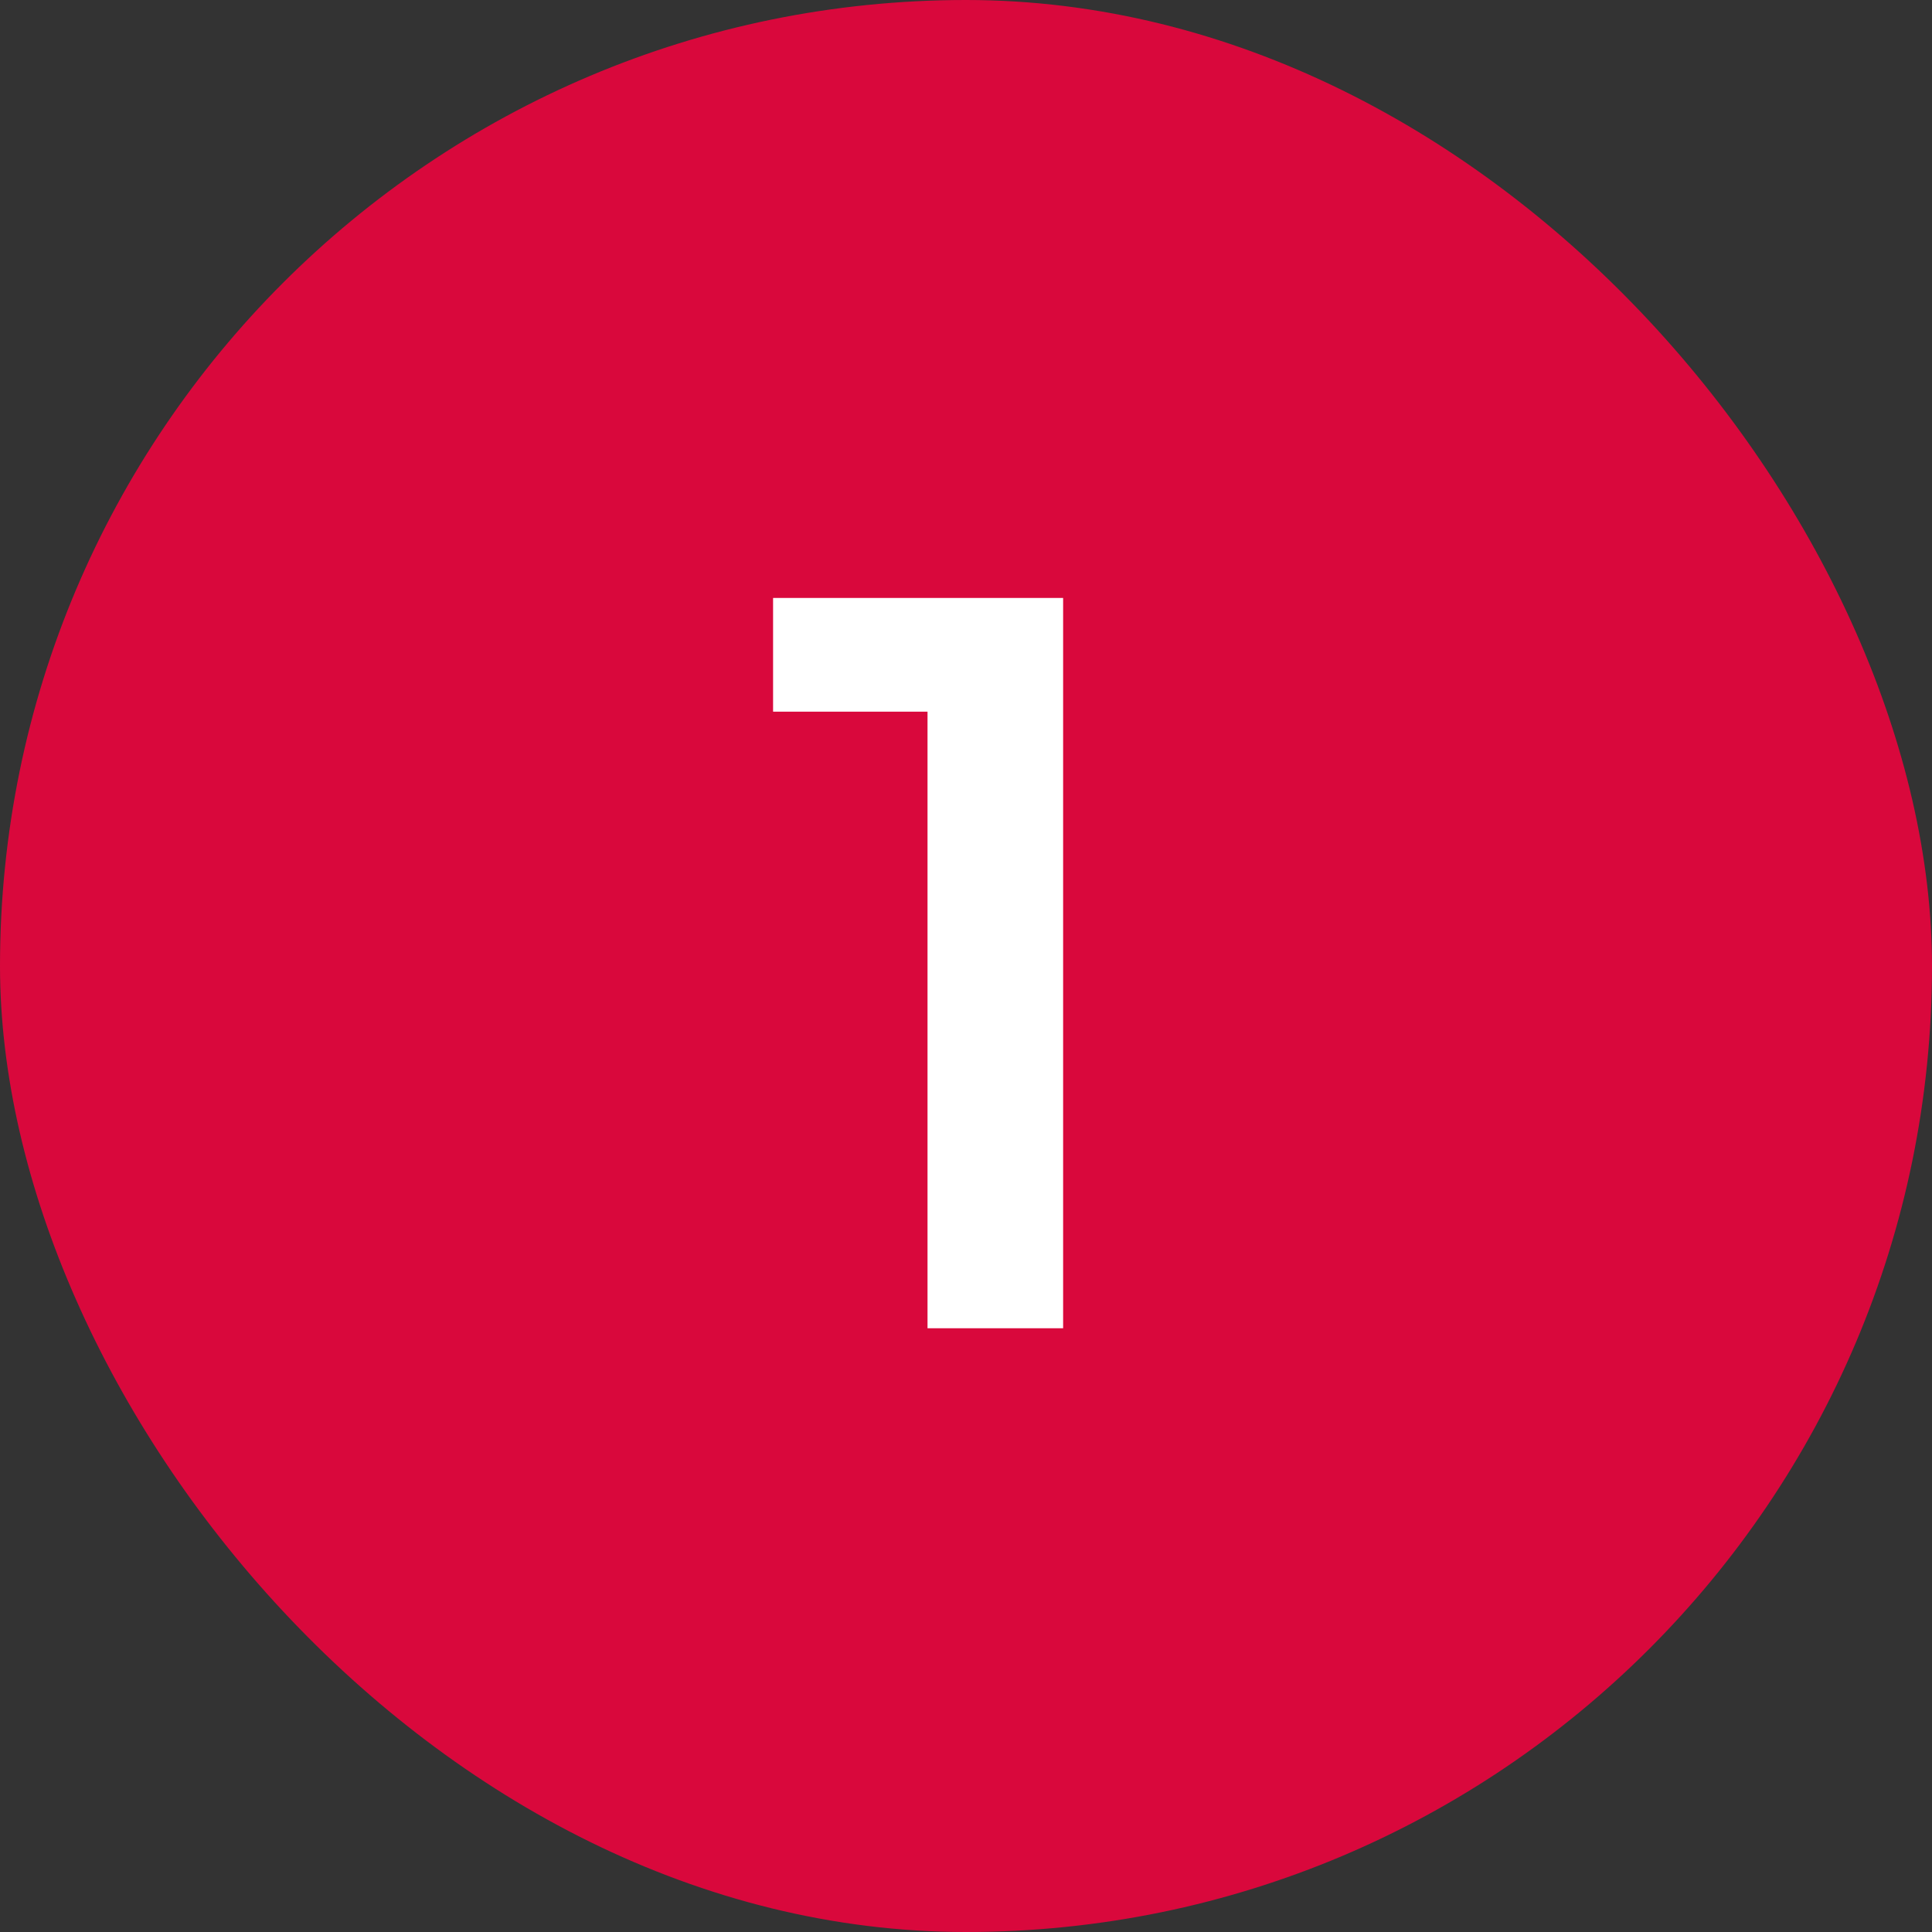
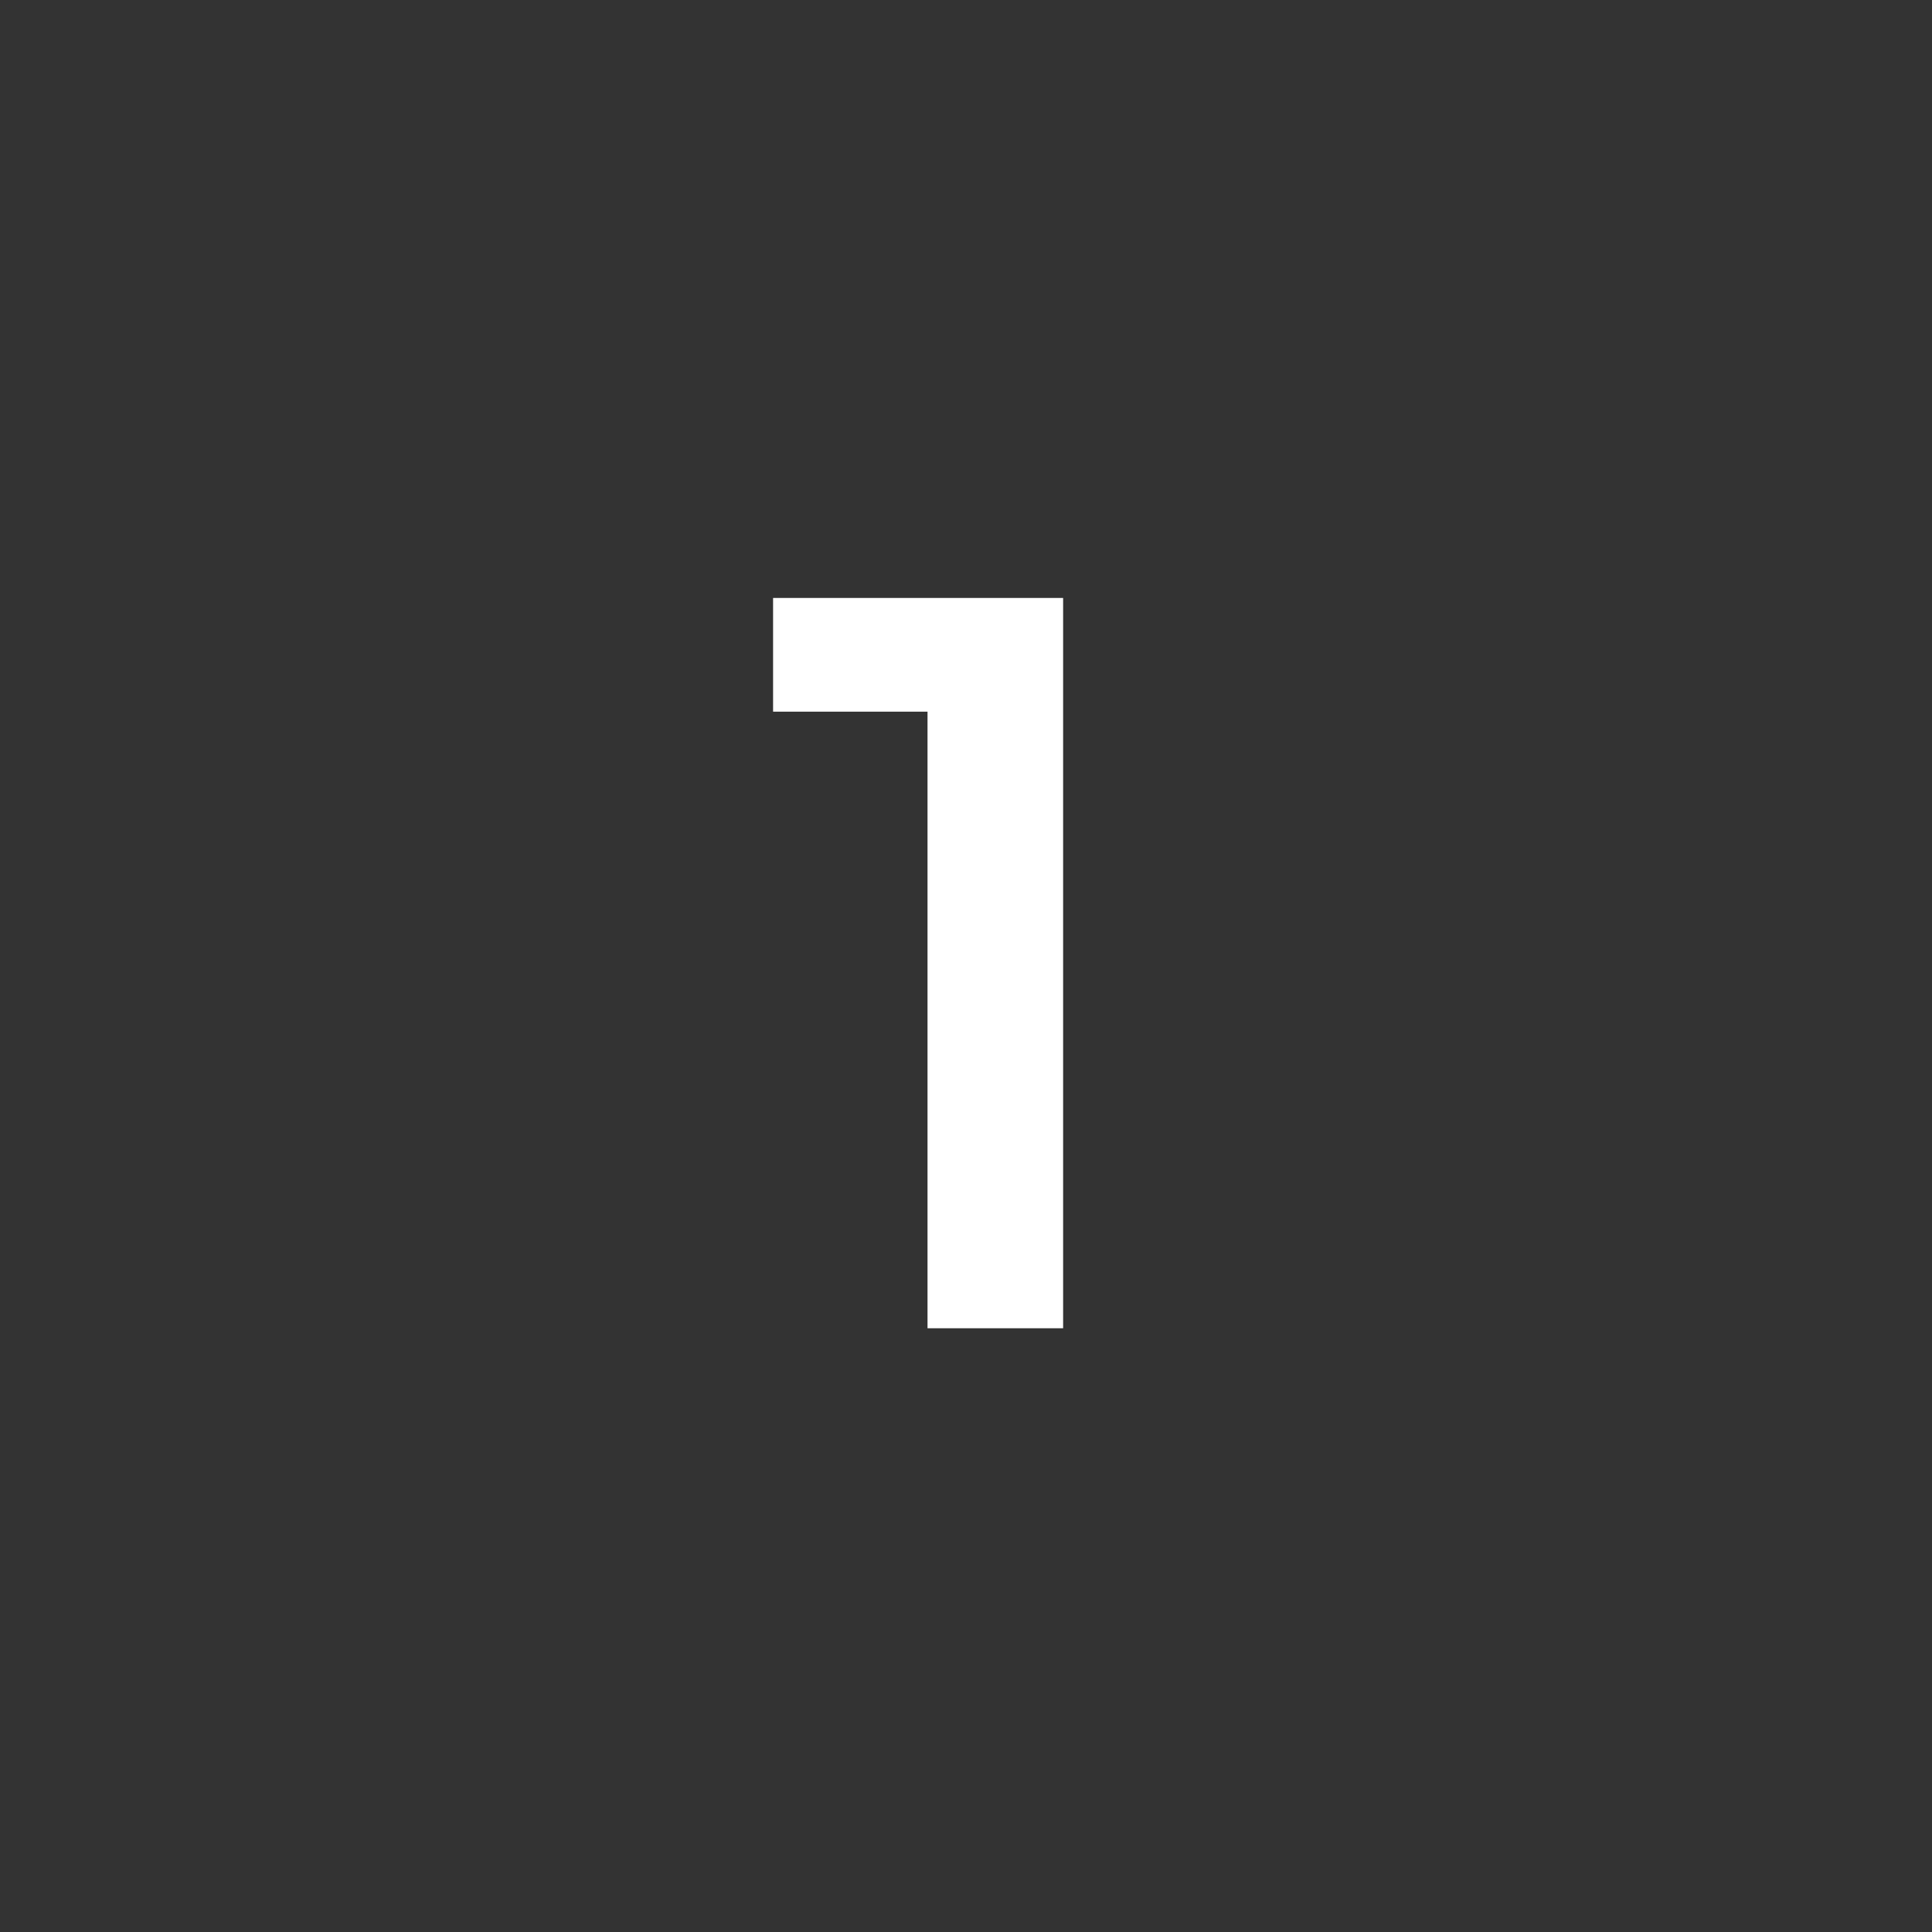
<svg xmlns="http://www.w3.org/2000/svg" width="48" height="48" viewBox="0 0 48 48" fill="none">
  <rect x="0" y="0" width="48" height="48" fill="#333333" stroke="none" />
-   <rect width="48" height="48" rx="24" fill="#D9083C" />
-   <path d="M26.413 14.856V33H23.044V17.681H19.207V14.856H26.413Z" fill="white" />
+   <path d="M26.413 14.856V33H23.044V17.681H19.207V14.856H26.413" fill="white" />
</svg>